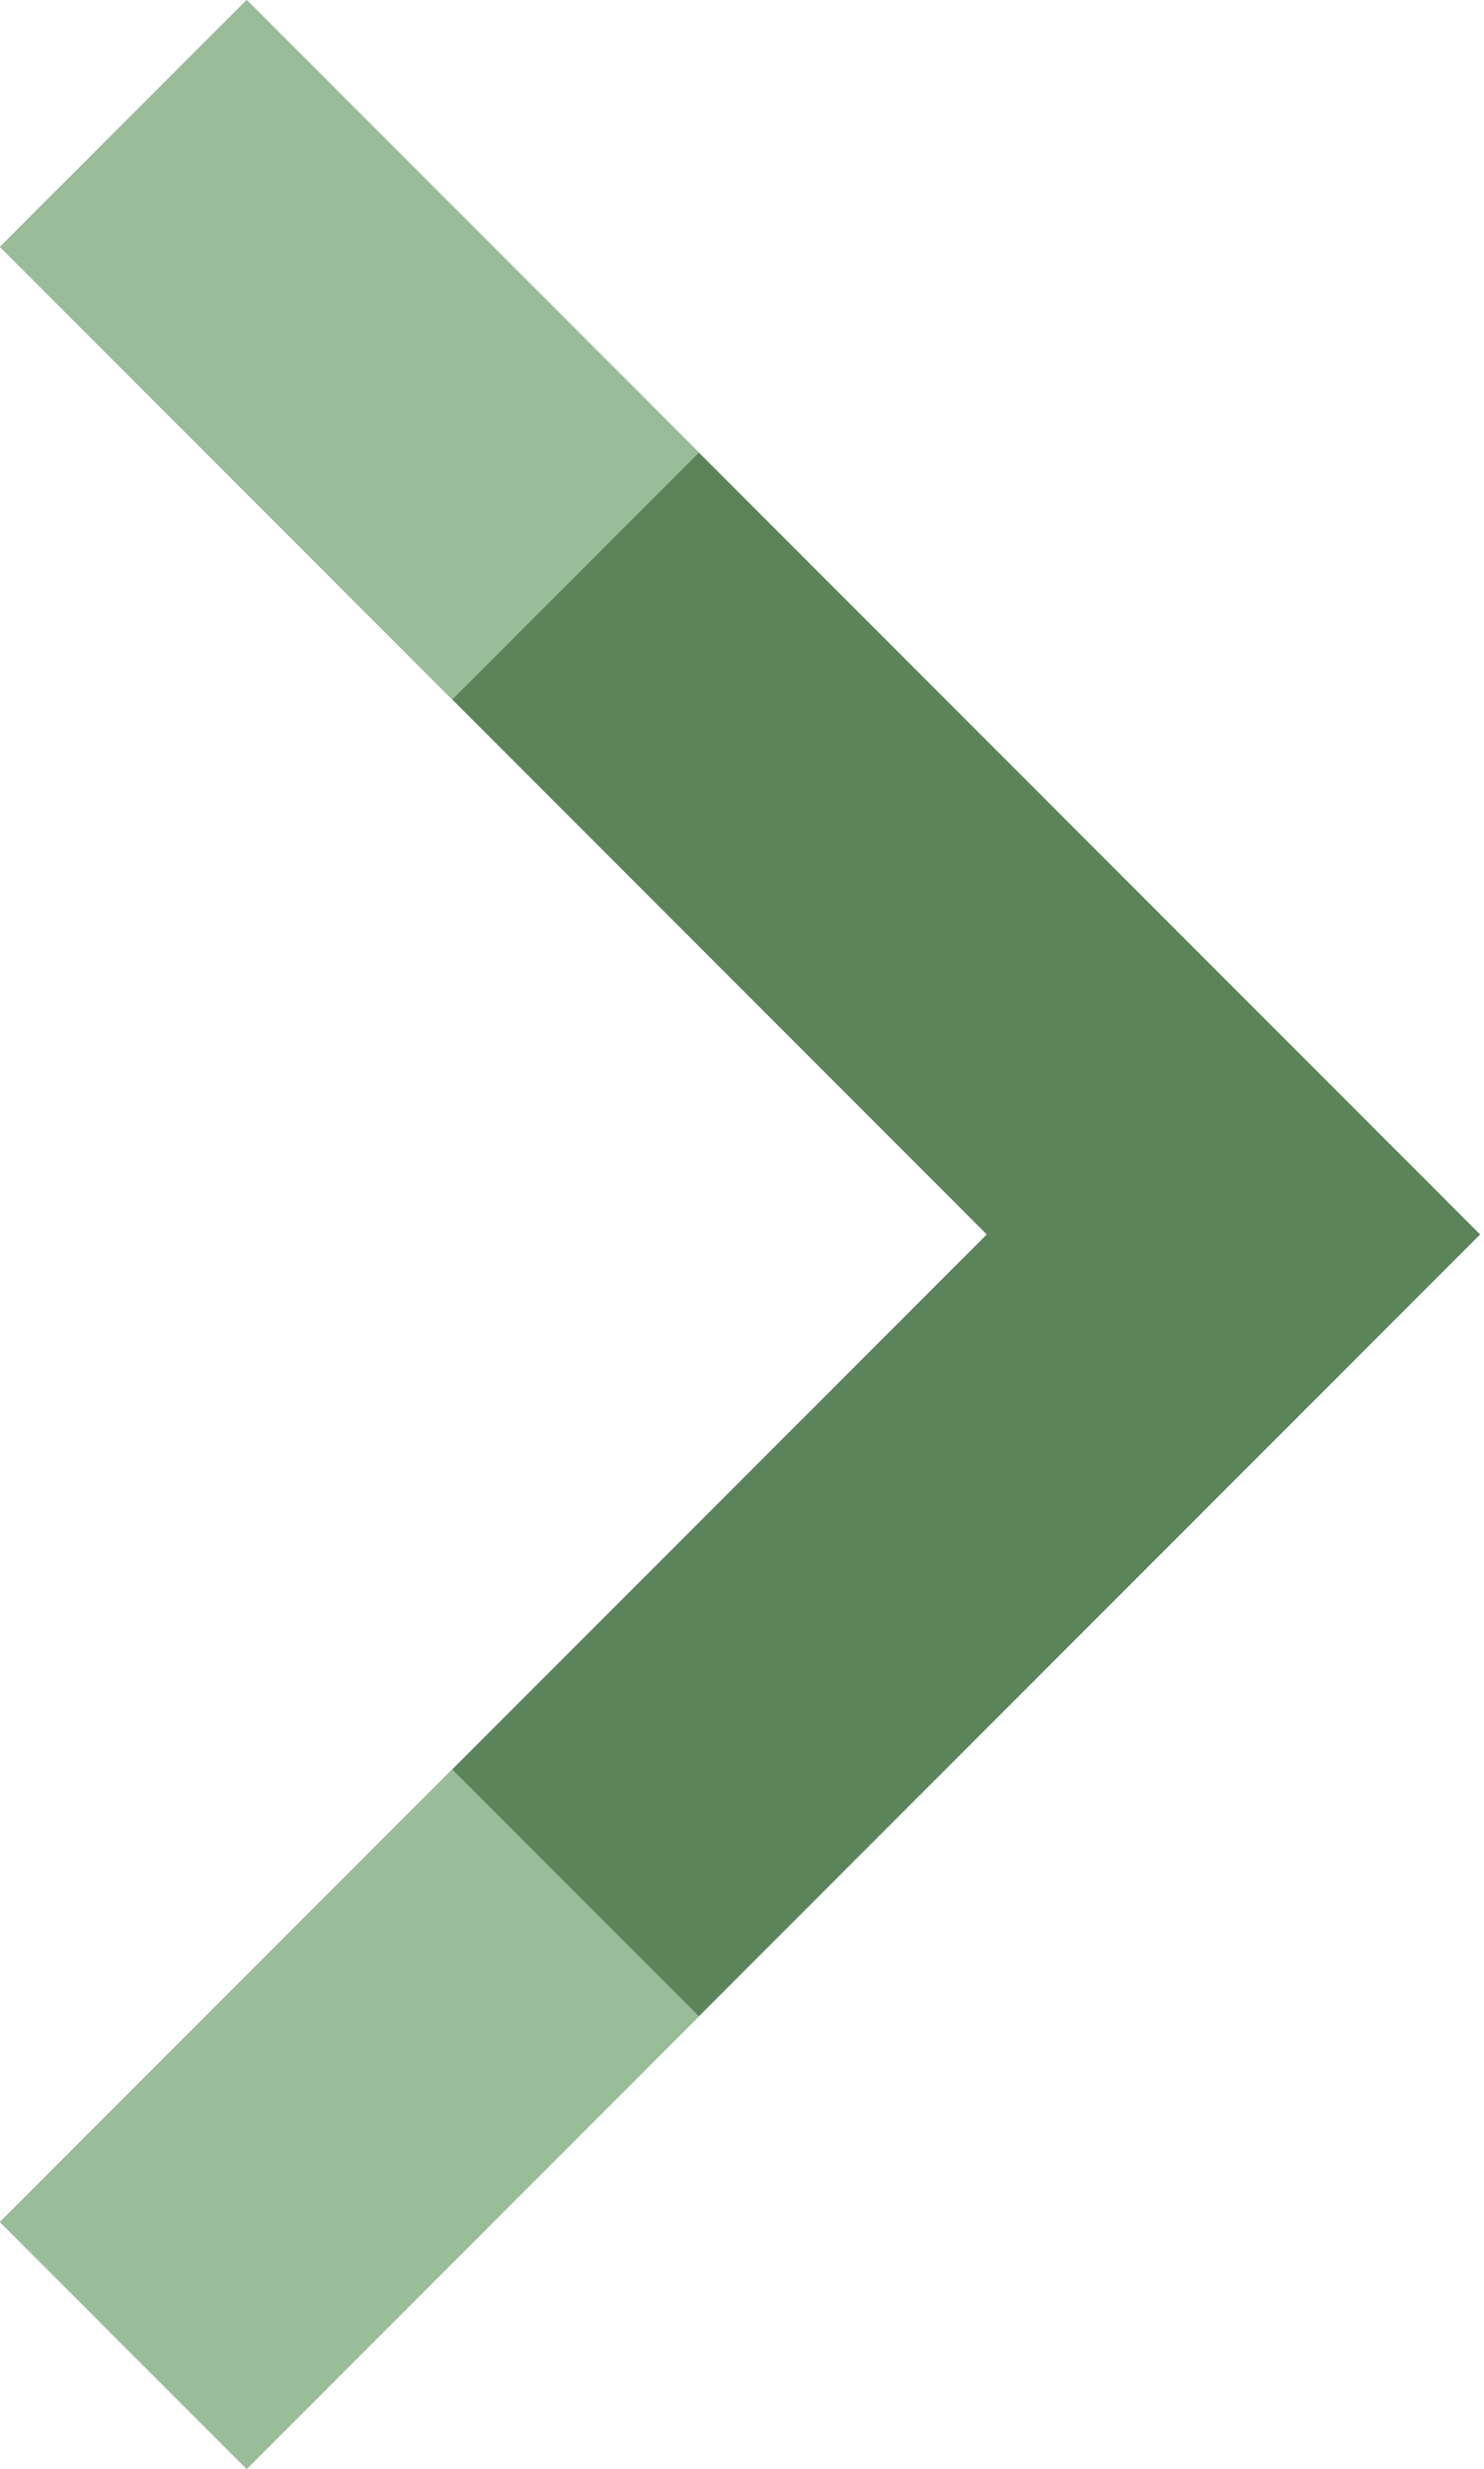
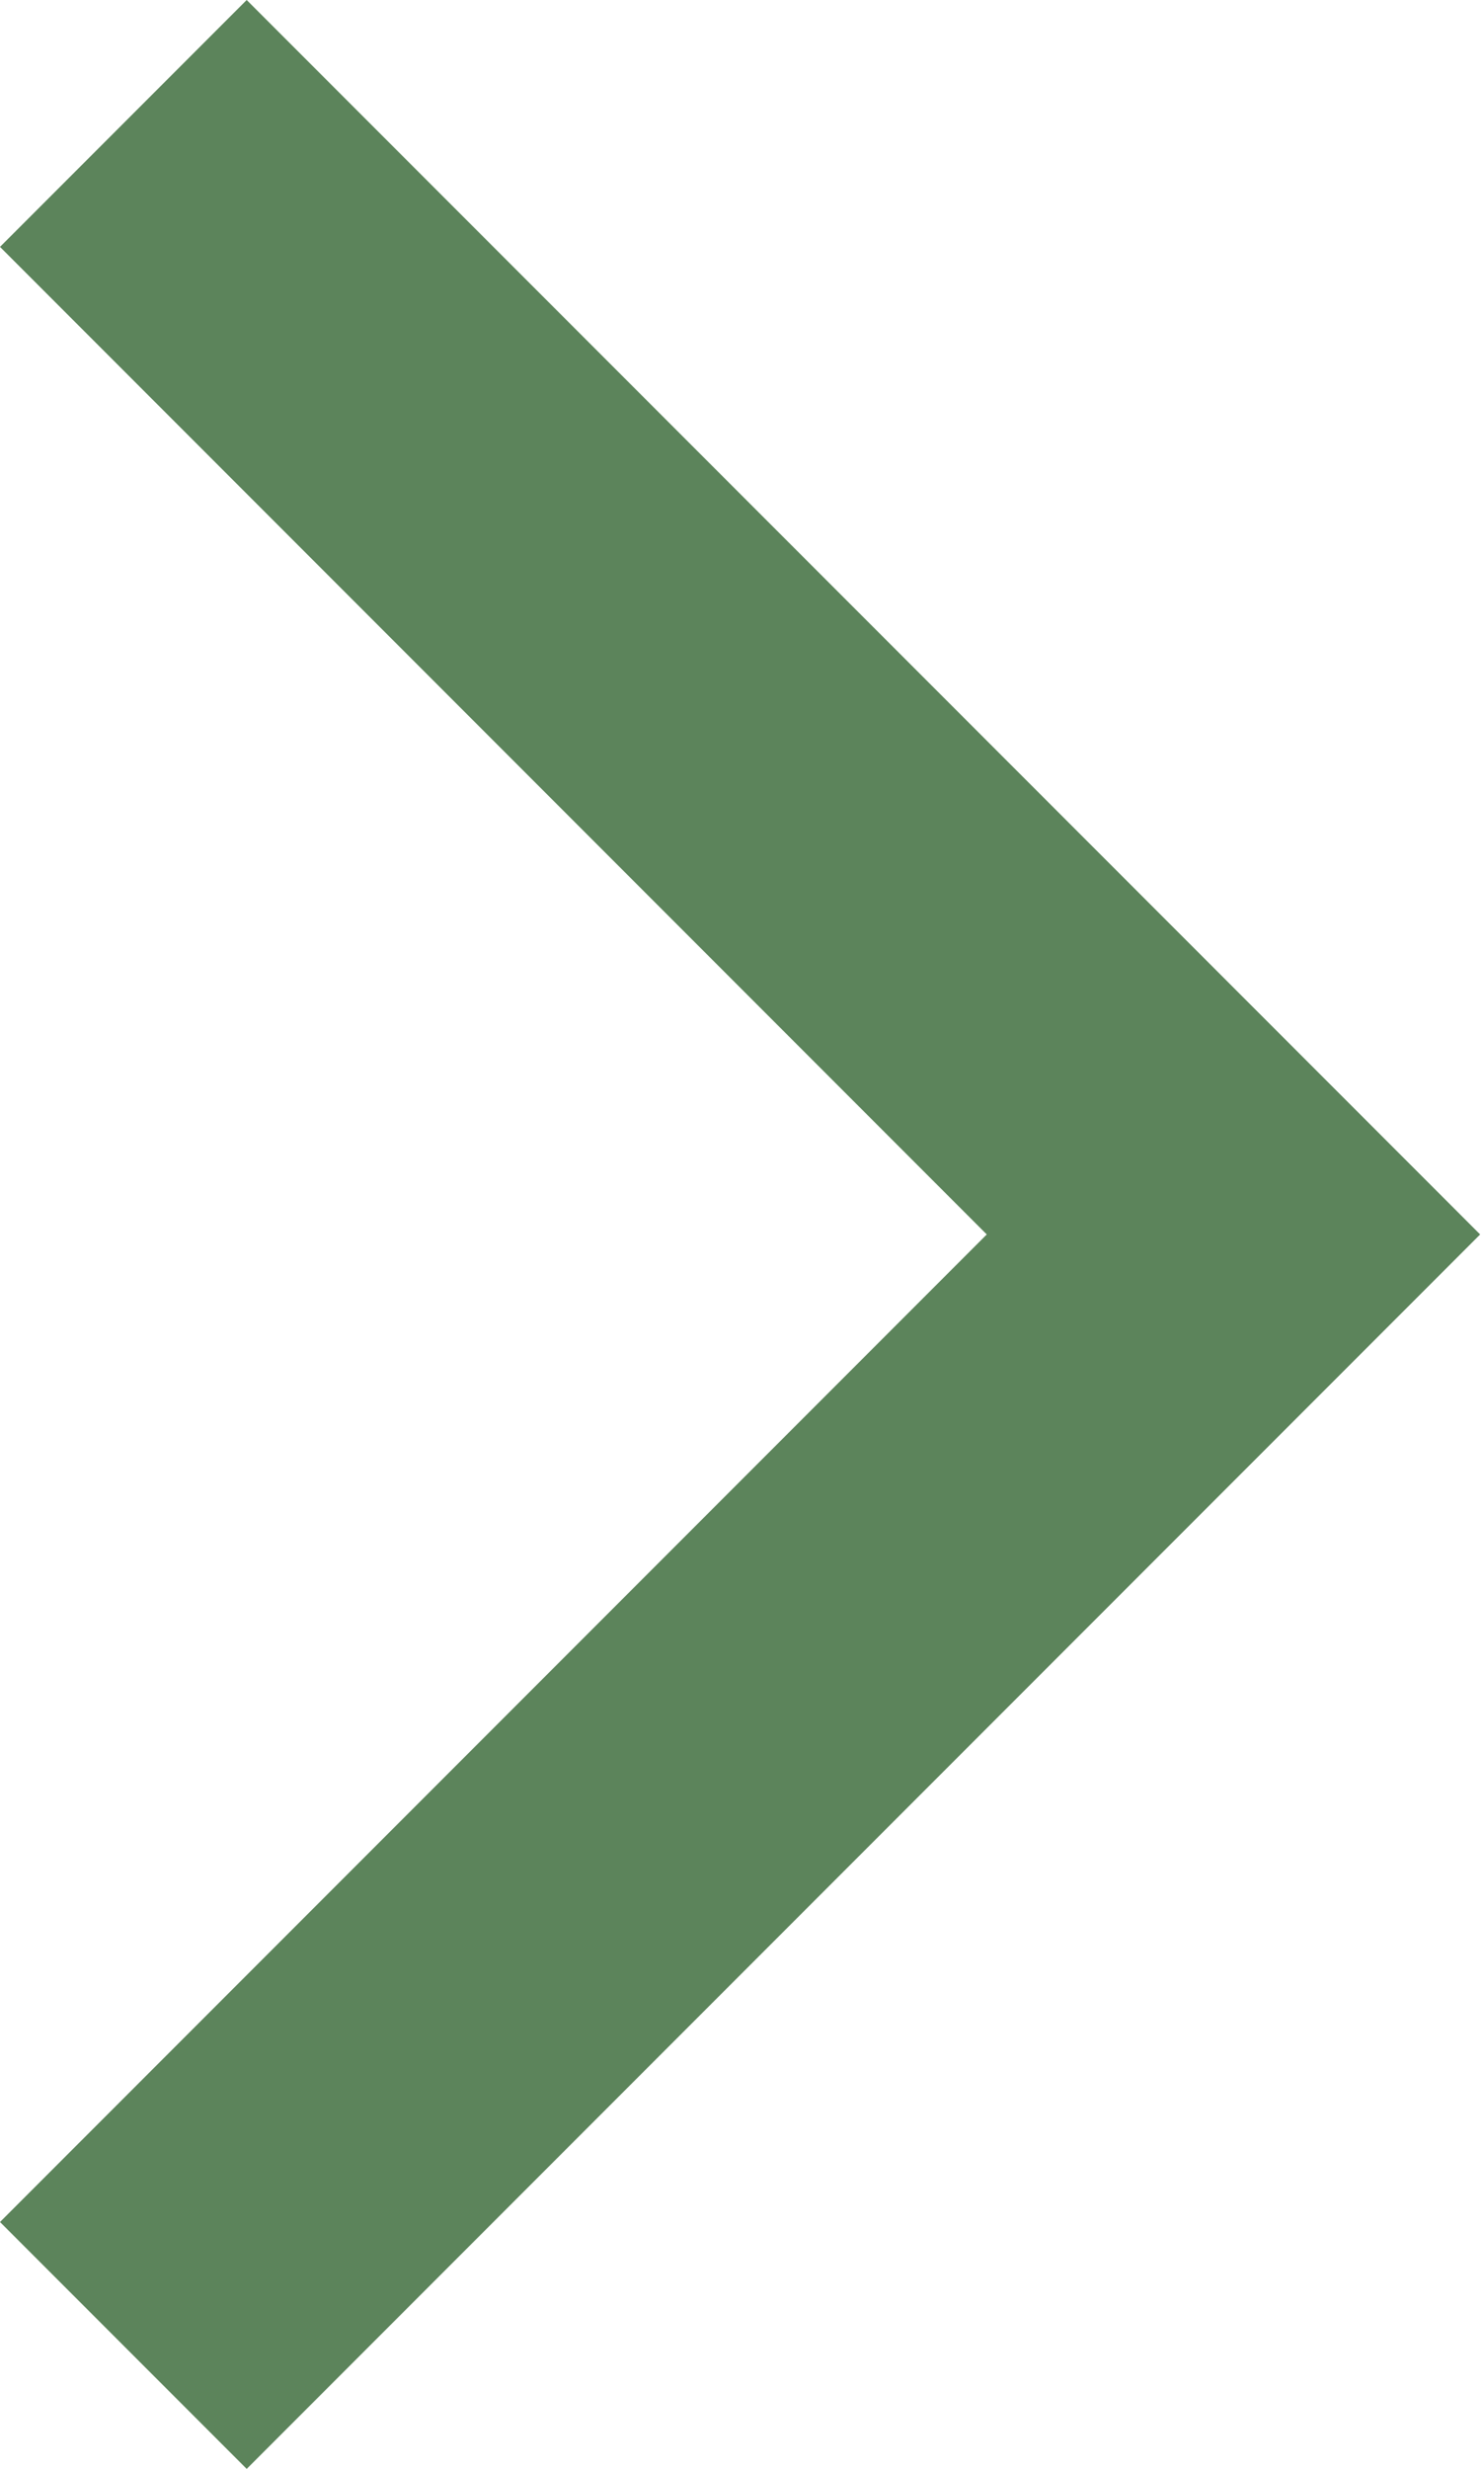
<svg xmlns="http://www.w3.org/2000/svg" width="154" height="256" viewBox="0 0 154 256" fill="none">
-   <path fill-rule="evenodd" clip-rule="evenodd" d="M25.6 0L153.6 128L25.6 256L0 230.4L102.4 128L0 25.6L25.6 0Z" fill="#5C845B" />
-   <path fill-rule="evenodd" clip-rule="evenodd" d="M46.933 72.533L72.533 46.933L25.6 0L0 25.6L46.933 72.533ZM46.933 183.467L0 230.4L25.6 256L72.533 209.067L46.933 183.467Z" fill="#9ABD99" />
+   <path fill-rule="evenodd" clip-rule="evenodd" d="M25.6 0L153.6 128L25.6 256L0 230.4L102.4 128L0 25.6Z" fill="#5C845B" />
</svg>